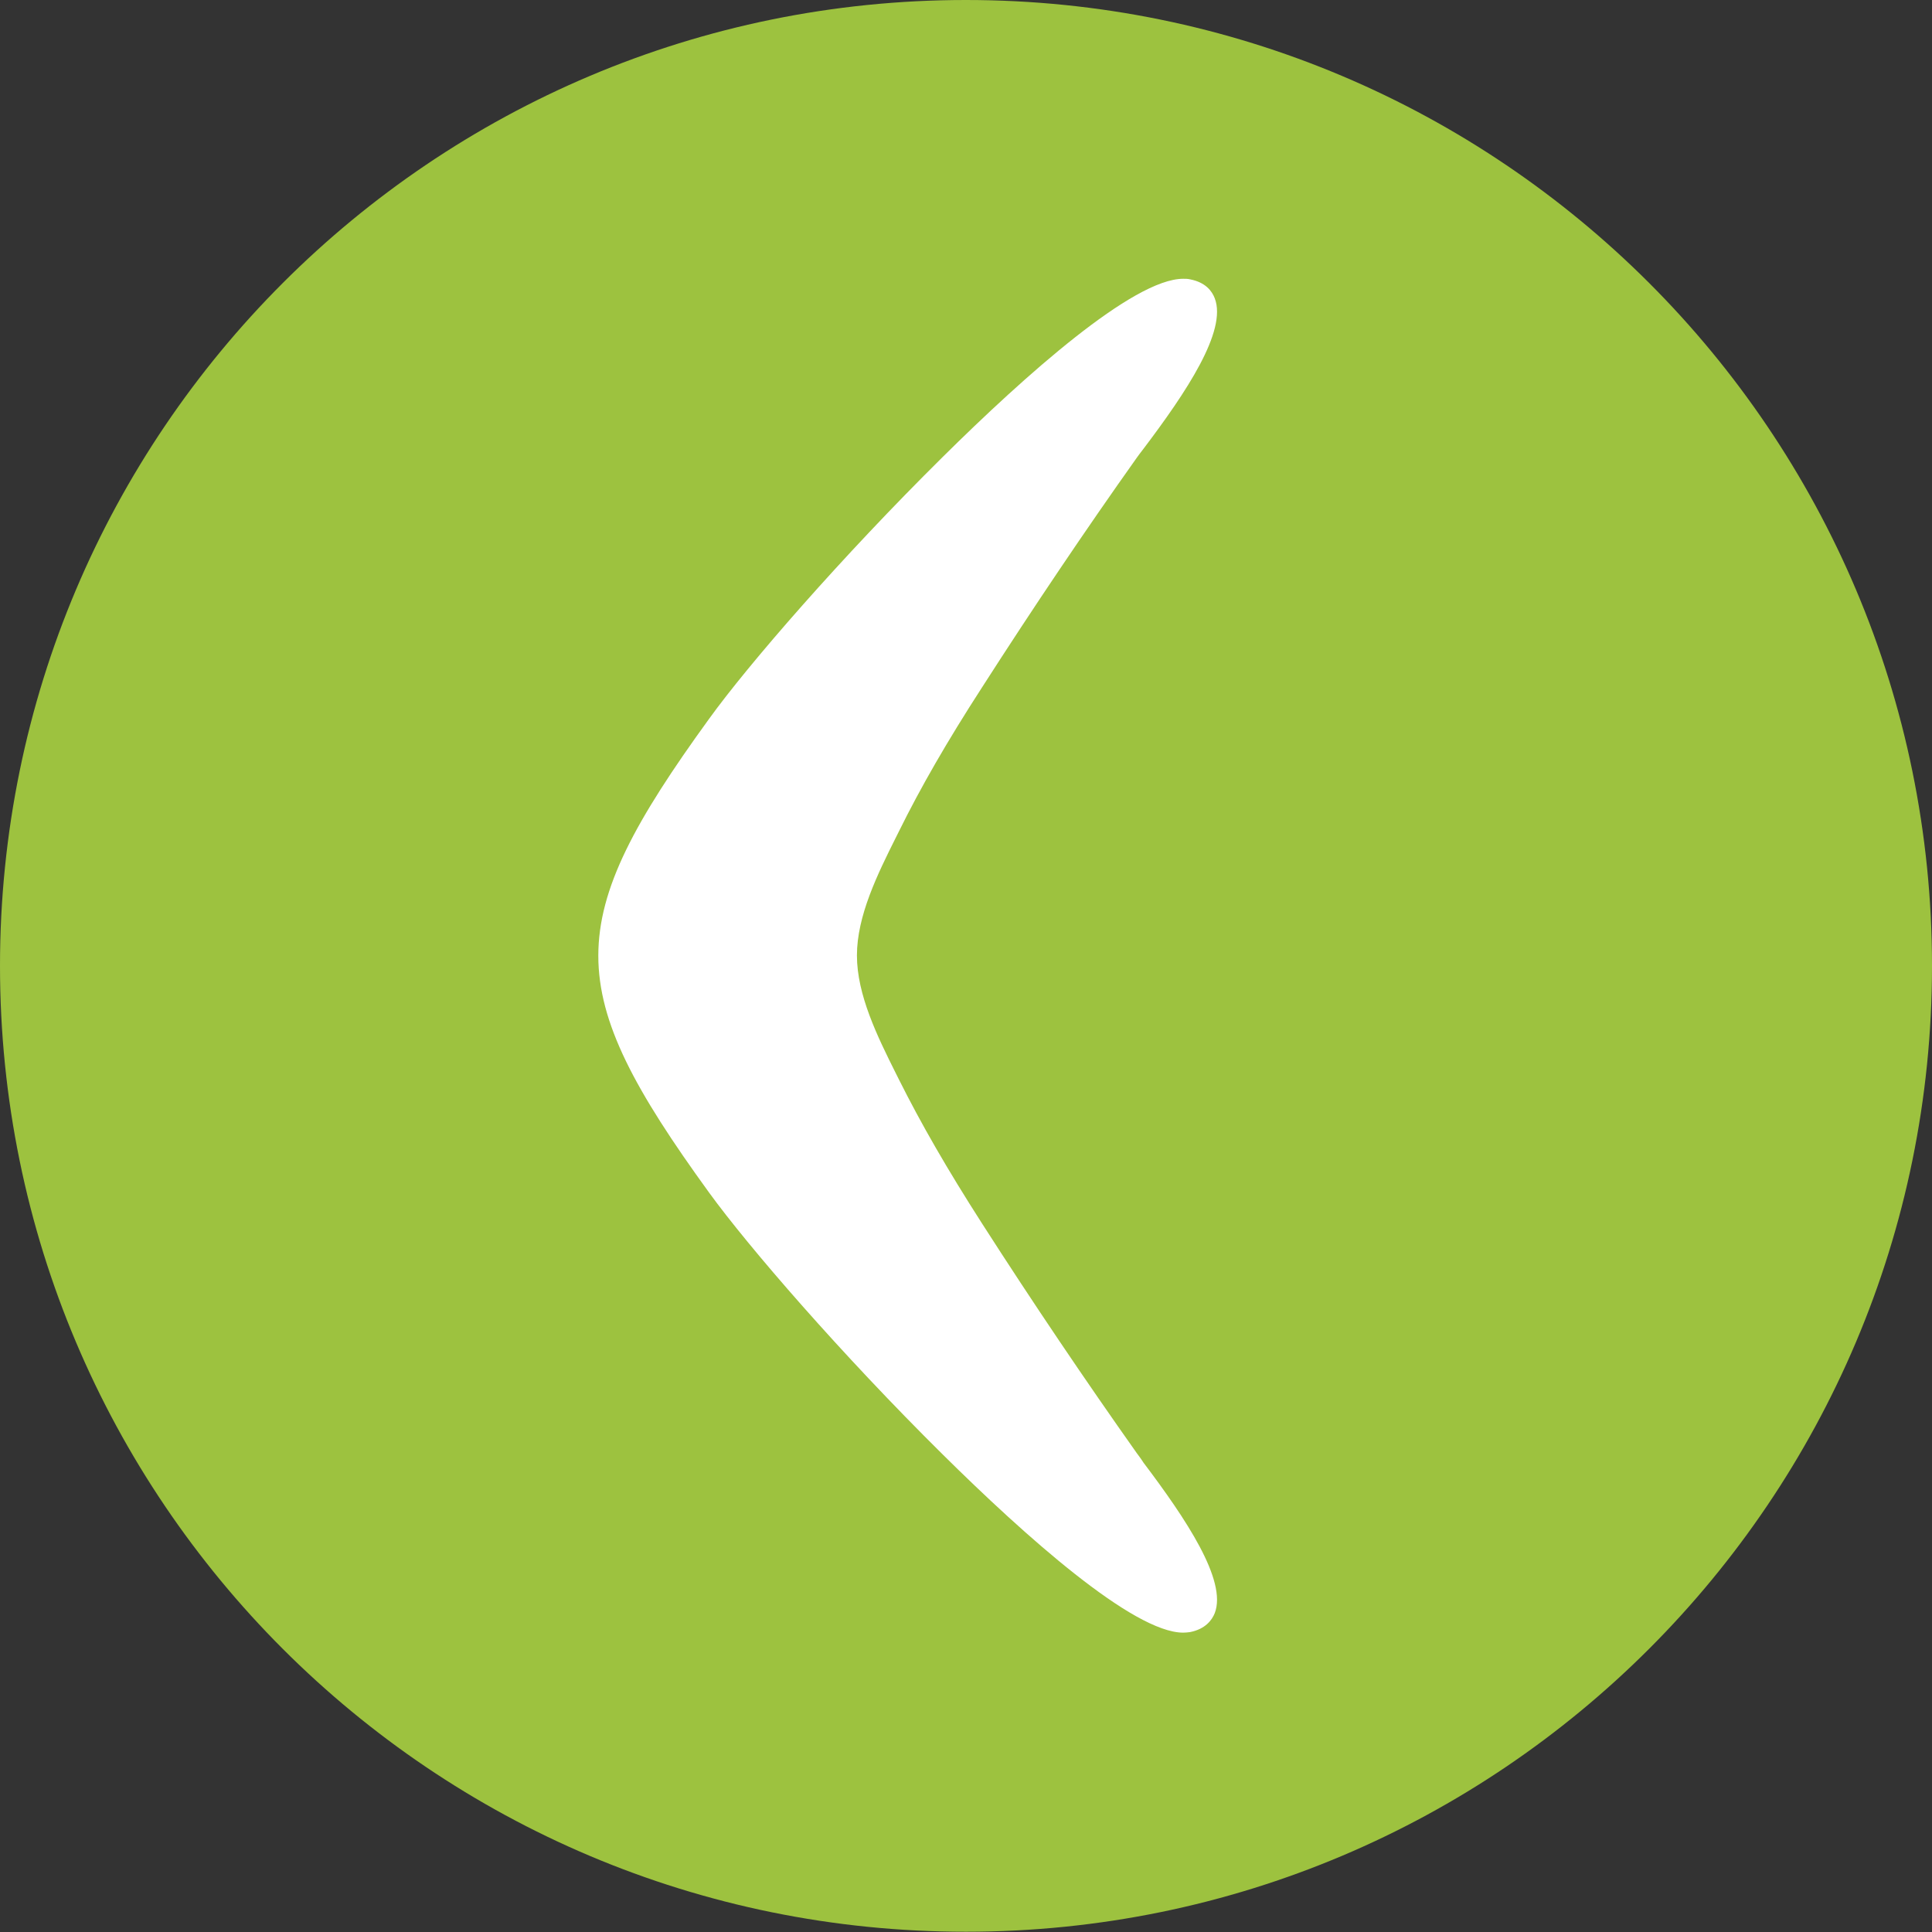
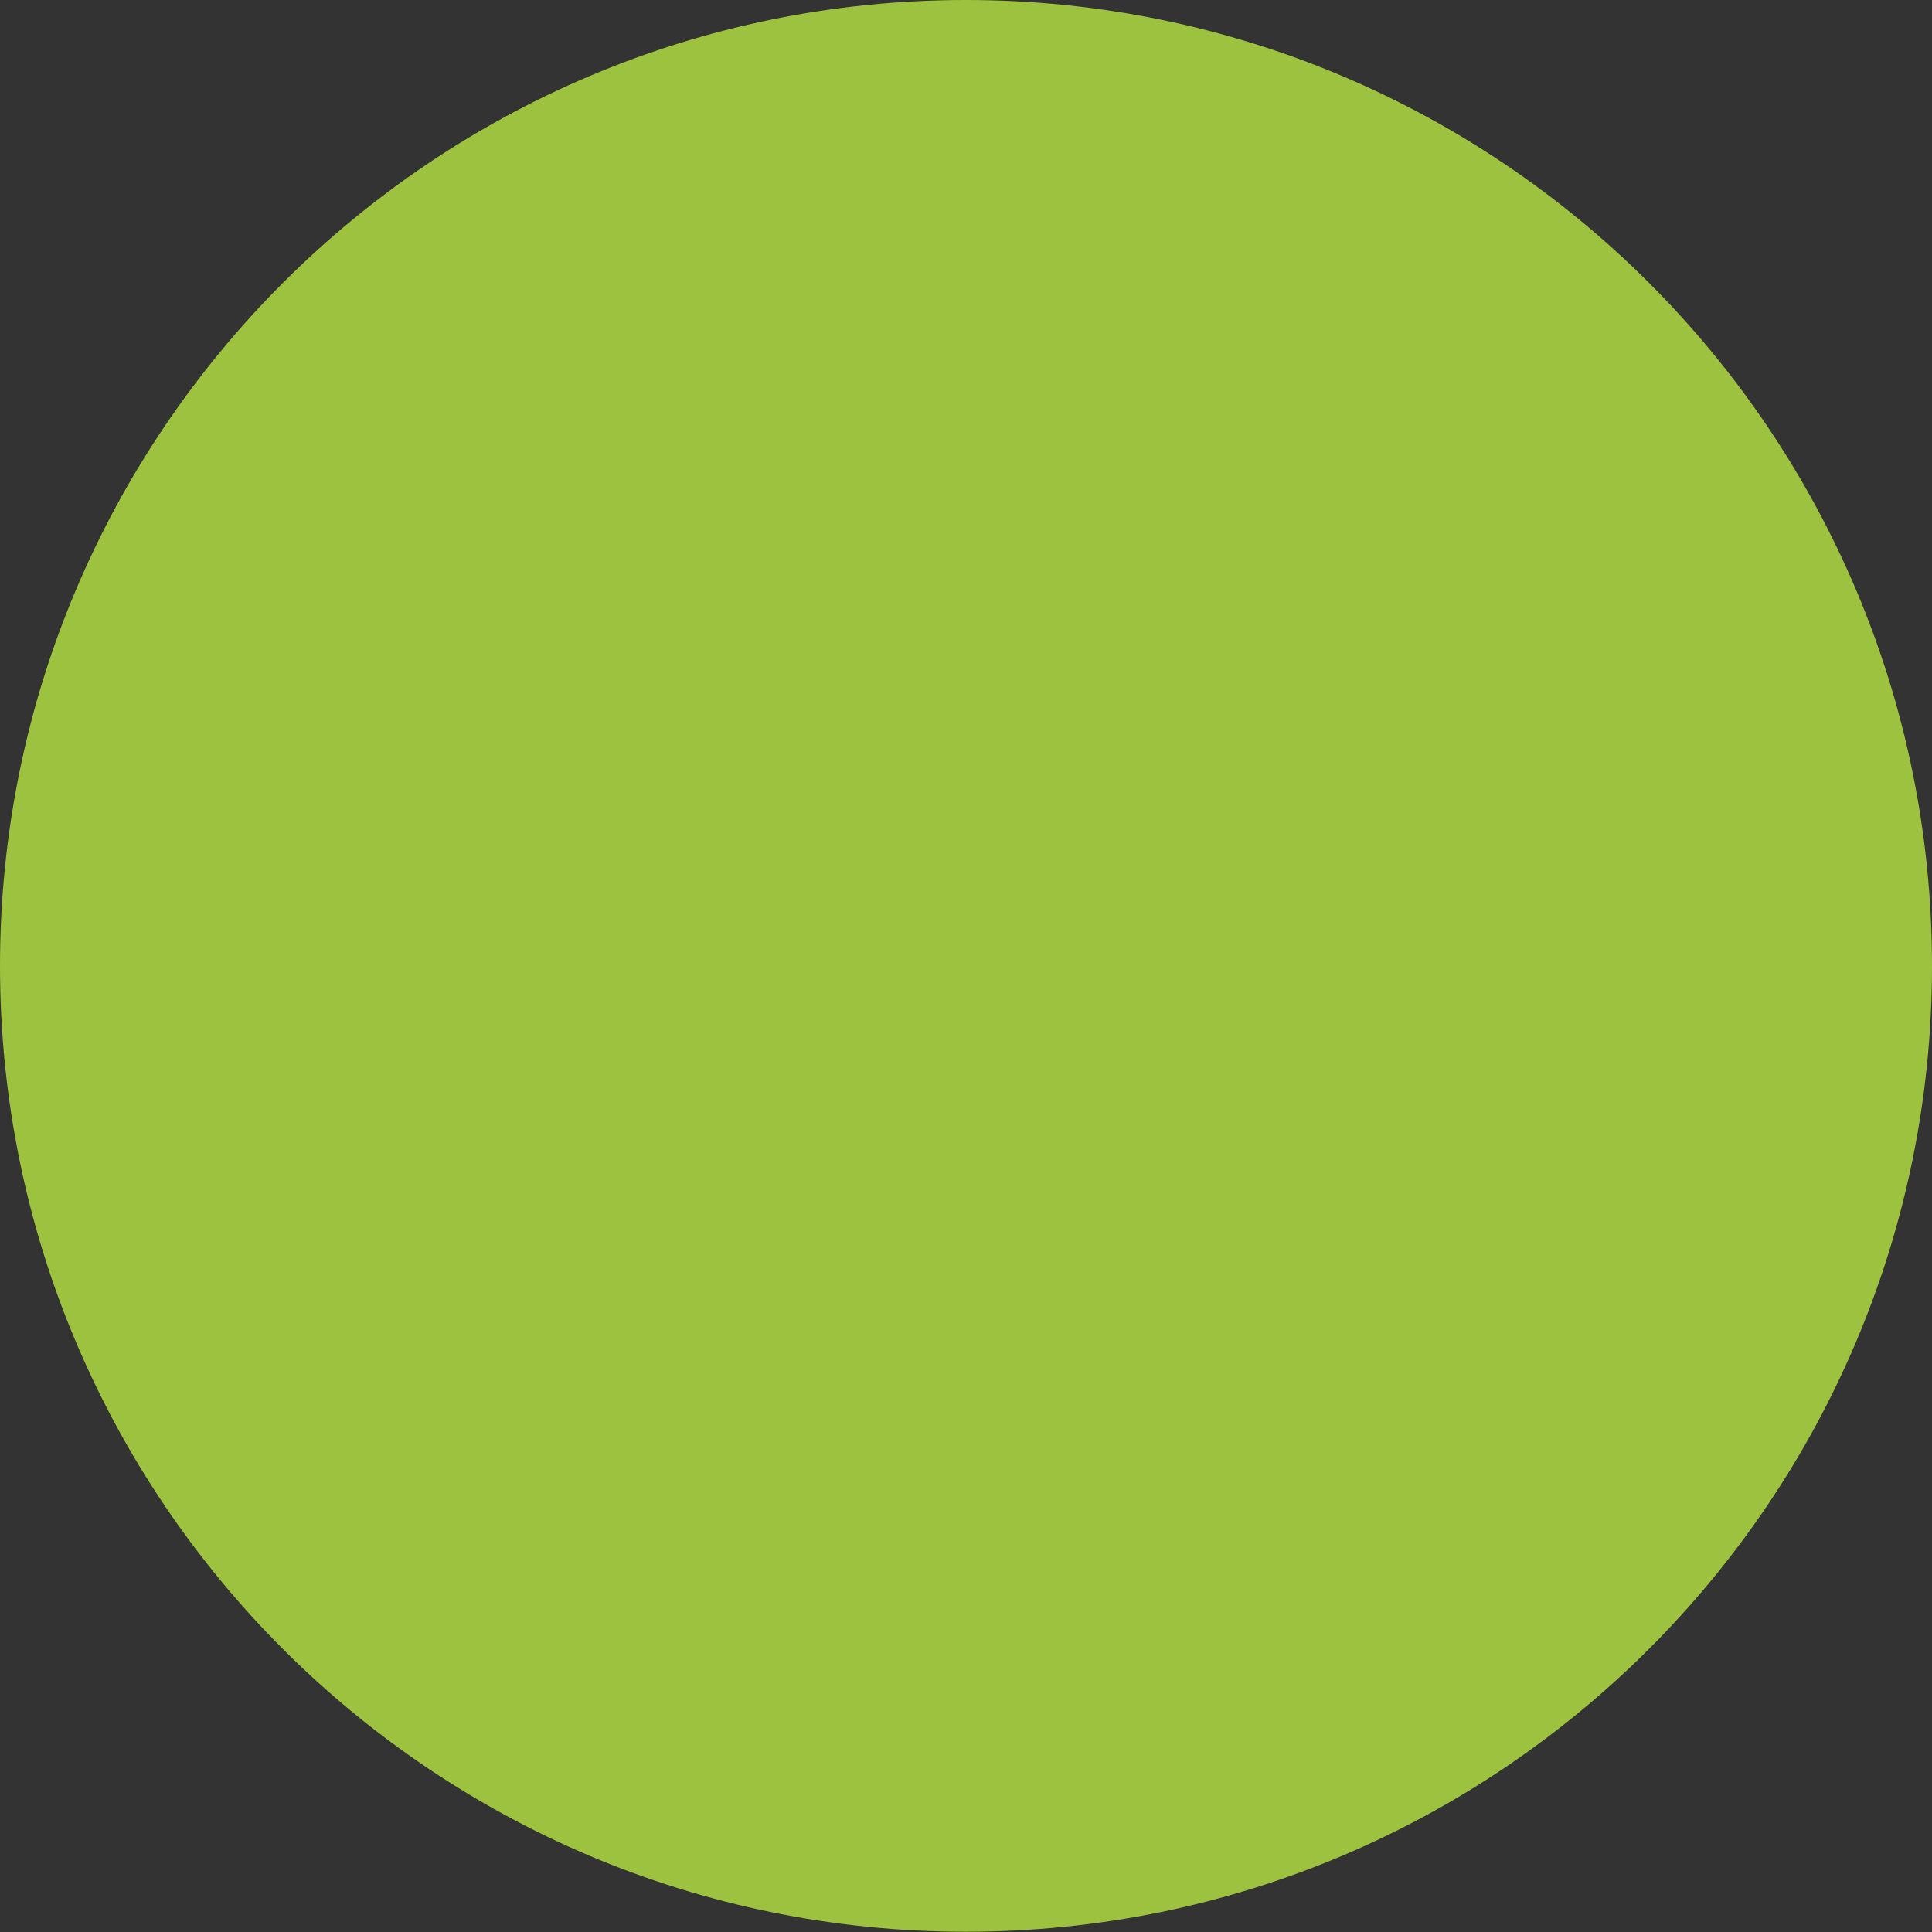
<svg xmlns="http://www.w3.org/2000/svg" id="Layer_1" x="0px" y="0px" viewBox="0 0 70.41 70.41" style="enable-background:new 0 0 70.41 70.41;" xml:space="preserve">
  <rect x="0" y="0" width="70.41" height="70.41" fill="#333333" stroke="none" />
  <style type="text/css">	.st0{fill:#9DC23F;}	.st1{fill:#FFFFFF;}</style>
  <path class="st0" d="M70.41,35.2c0,19.44-15.76,35.2-35.2,35.2C15.76,70.41,0,54.65,0,35.2C0,15.76,15.76,0,35.2,0 C54.65,0,70.41,15.76,70.41,35.2z" />
-   <path class="st1" d="M41.43,52.96c-1.86-2.63-3.76-5.44-5.64-8.37c-1.27-1.98-2.23-3.65-3.03-5.25l-0.11-0.22 c-0.67-1.34-1.42-2.86-1.42-4.3c0-1.44,0.75-2.96,1.42-4.3l0.11-0.22c0.79-1.6,1.75-3.27,3.03-5.25c1.88-2.93,3.78-5.75,5.64-8.37 c0.05-0.07,0.13-0.18,0.24-0.32c1.55-2.05,3.06-4.3,2.6-5.49c-0.1-0.26-0.33-0.58-0.9-0.69c-0.08-0.02-0.17-0.02-0.25-0.02 c-1.82,0-5.77,3.53-8.76,6.49c-3.71,3.67-7.1,7.58-8.52,9.55c-5.38,7.42-5.38,9.84,0,17.26c1.43,1.97,4.81,5.88,8.52,9.55 c2.99,2.96,6.94,6.49,8.76,6.49l0,0c0.09,0,0.17-0.01,0.25-0.02c0.56-0.11,0.8-0.44,0.9-0.69c0.46-1.19-1.06-3.45-2.6-5.49 C41.57,53.14,41.48,53.03,41.43,52.96z" />
</svg>